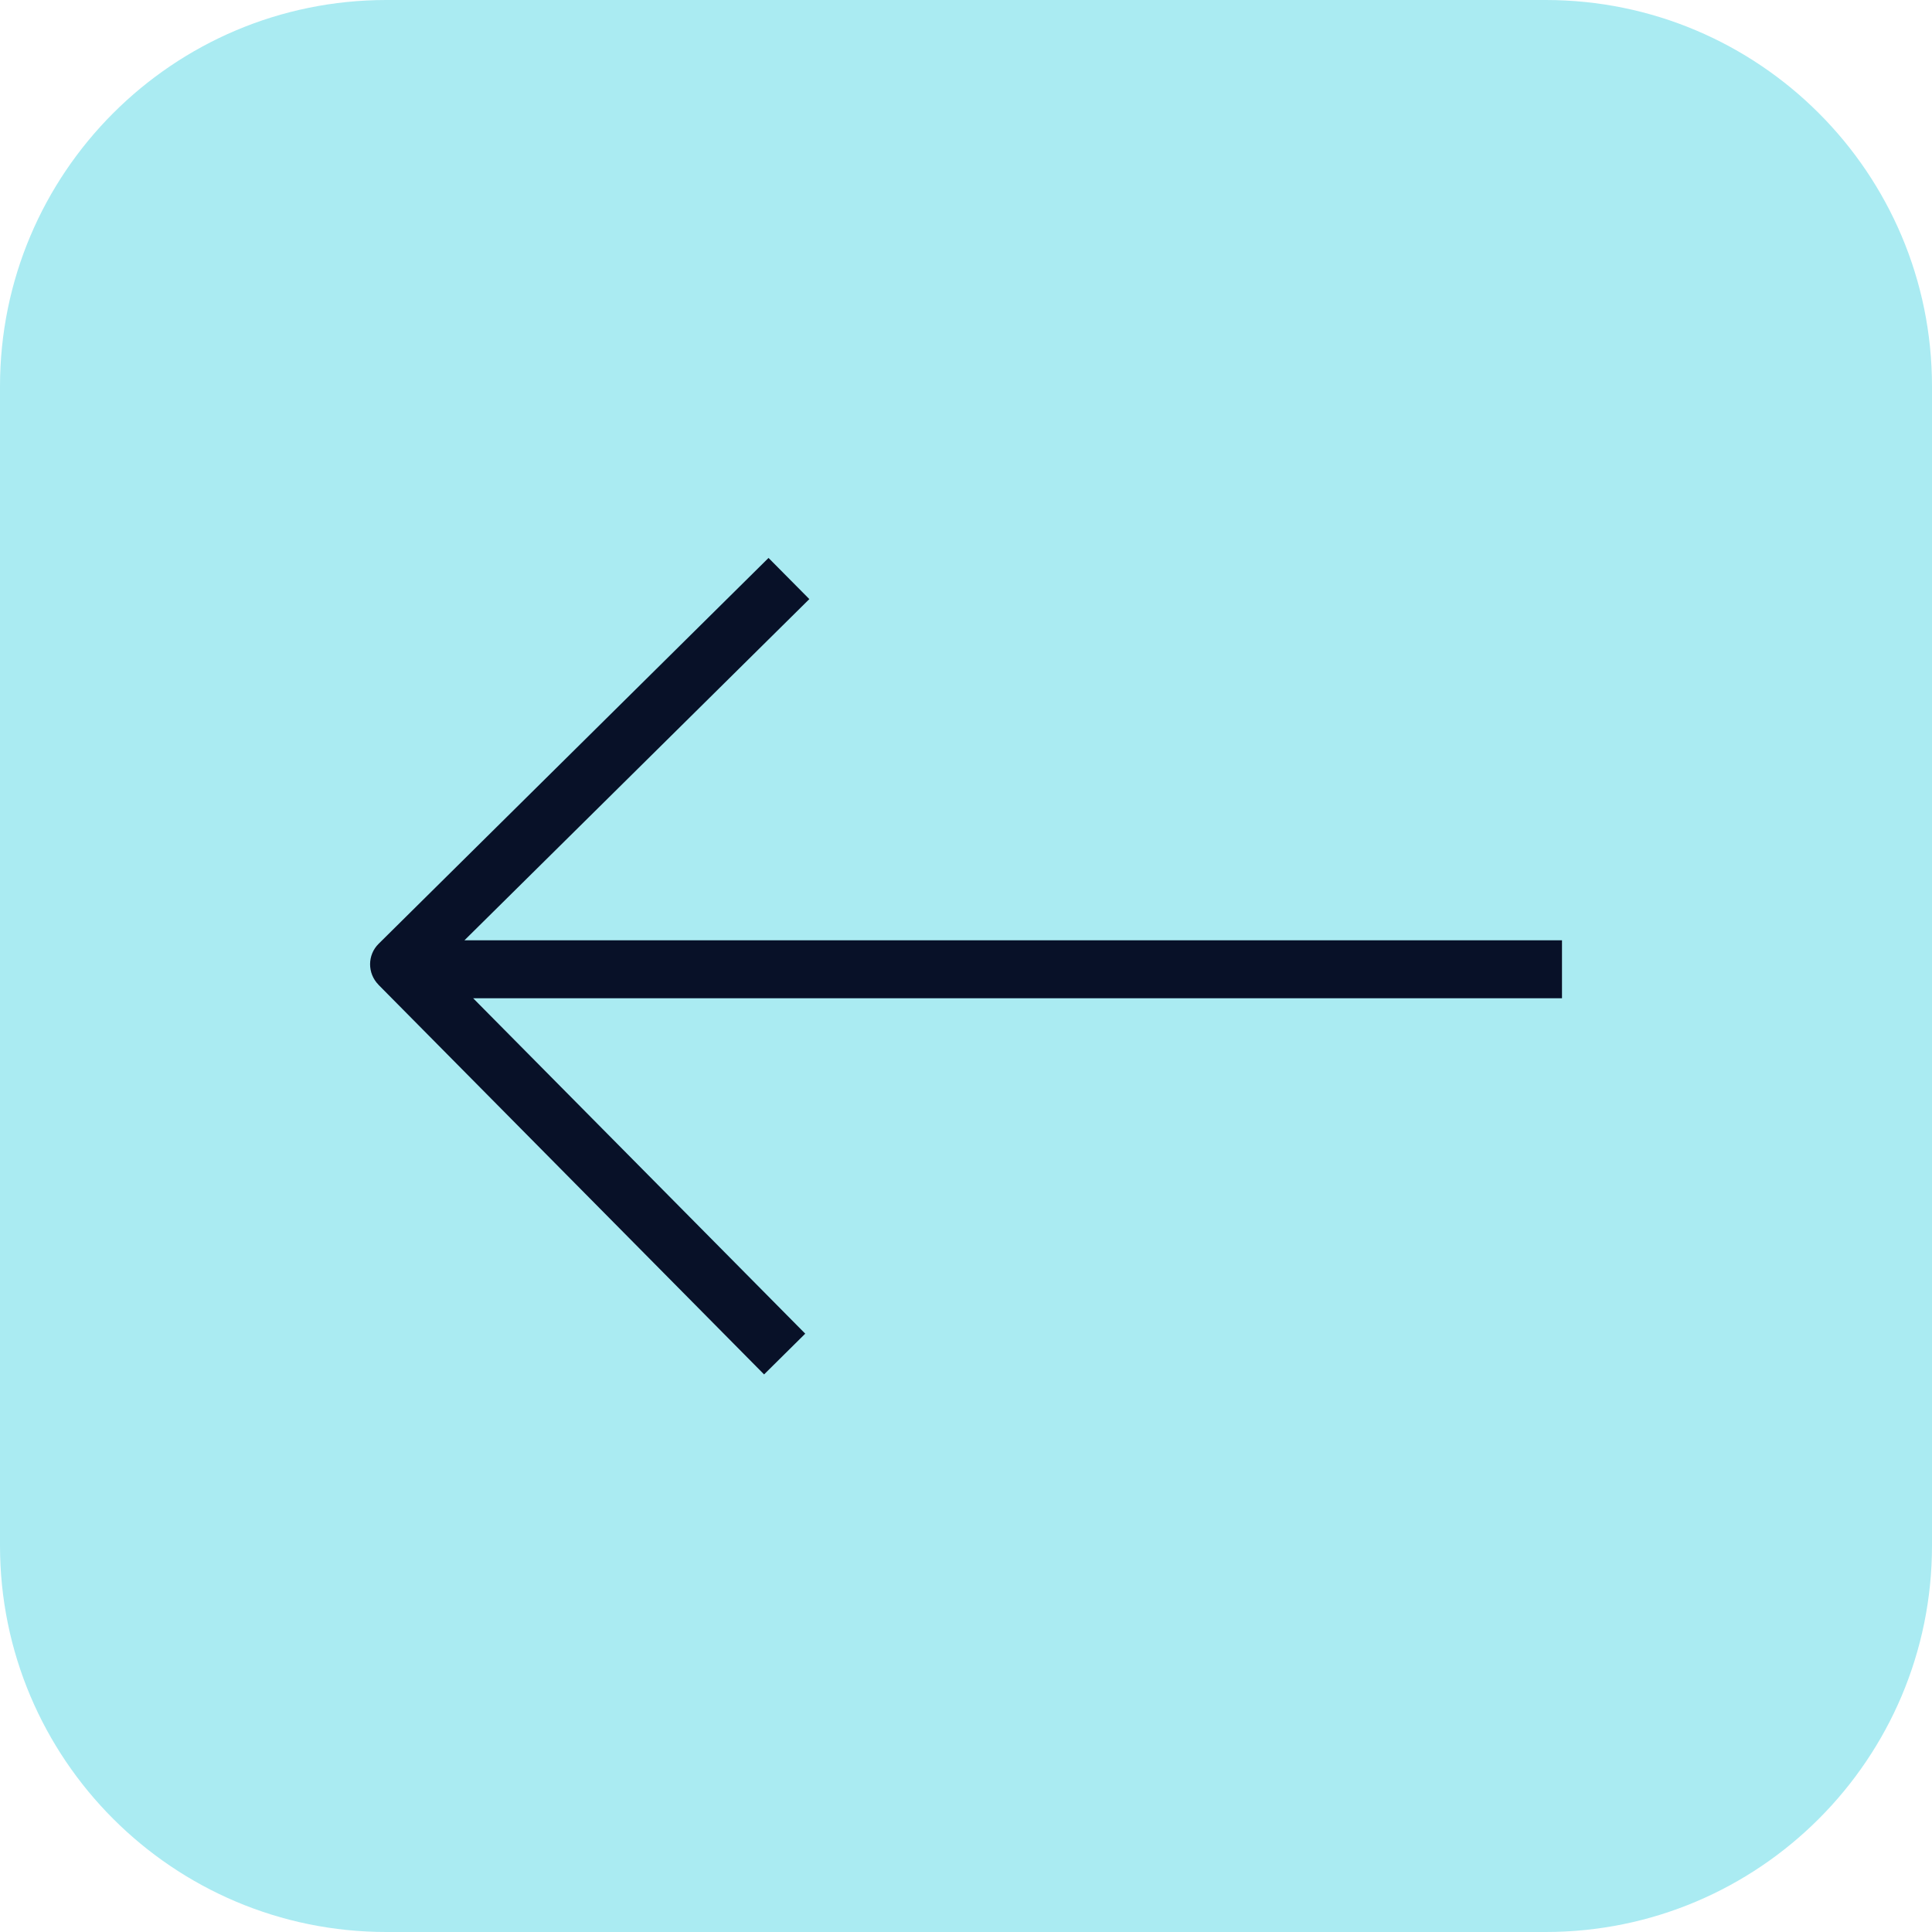
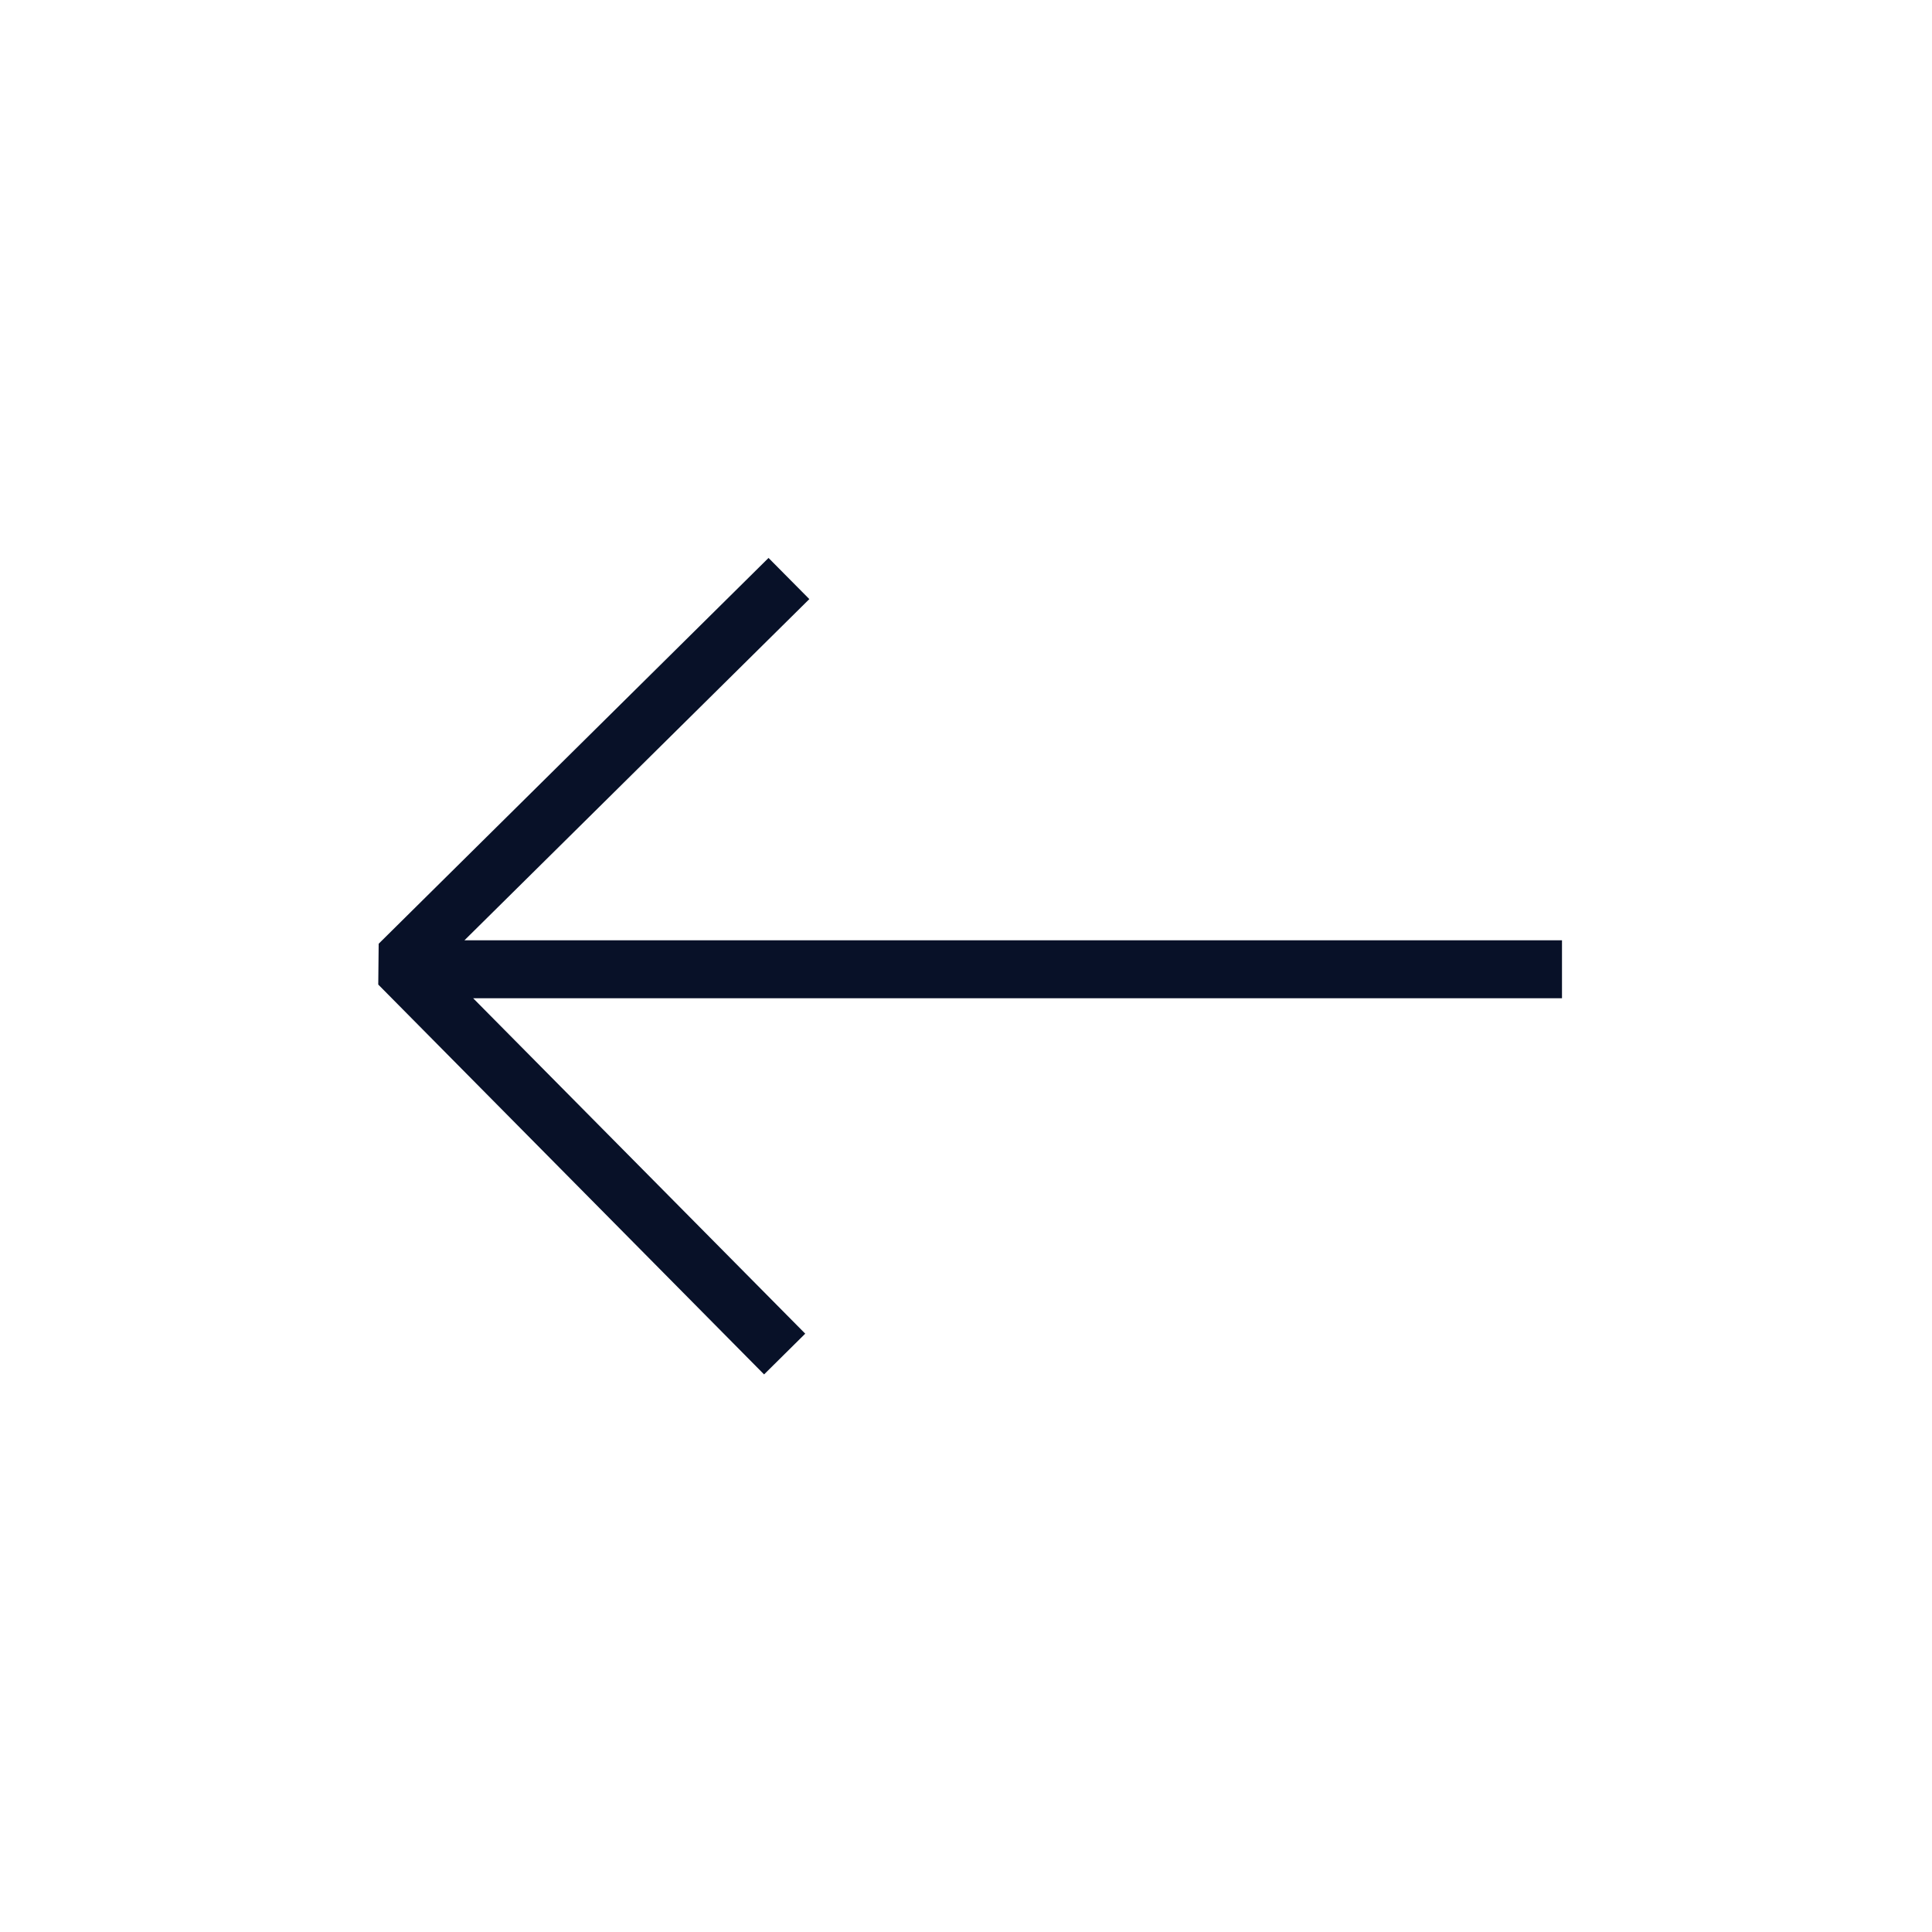
<svg xmlns="http://www.w3.org/2000/svg" width="33" height="33" viewBox="0 0 33 33" fill="none">
  <g clip-path="url(#clip0_17664_4986)">
-     <path d="M6.6 33H26.4C30.045 33 33 30.045 33 26.4V6.6C33 2.955 30.045 0 26.4 0H6.6C2.955 0 0 2.955 0 6.6V26.4C0 30.045 2.955 33 6.6 33Z" fill="#AAEBF2" />
-     <path d="M6.461 16.817L13.051 23.476L13.754 22.78L8.082 17.051L26.68 17.051V16.061L7.933 16.061L13.824 10.233L13.127 9.53L6.468 16.12C6.273 16.312 6.273 16.625 6.465 16.82L6.461 16.817Z" fill="#081128" />
+     <path d="M6.461 16.817L13.051 23.476L13.754 22.78L8.082 17.051L26.68 17.051V16.061L7.933 16.061L13.824 10.233L13.127 9.53L6.468 16.12L6.461 16.817Z" fill="#081128" />
  </g>
  <defs>
    <clipPath id="clip0_17664_4986">
      <rect width="33" height="33" fill="white" transform="matrix(-1 0 0 -1 33 33)" />
    </clipPath>
  </defs>
</svg>